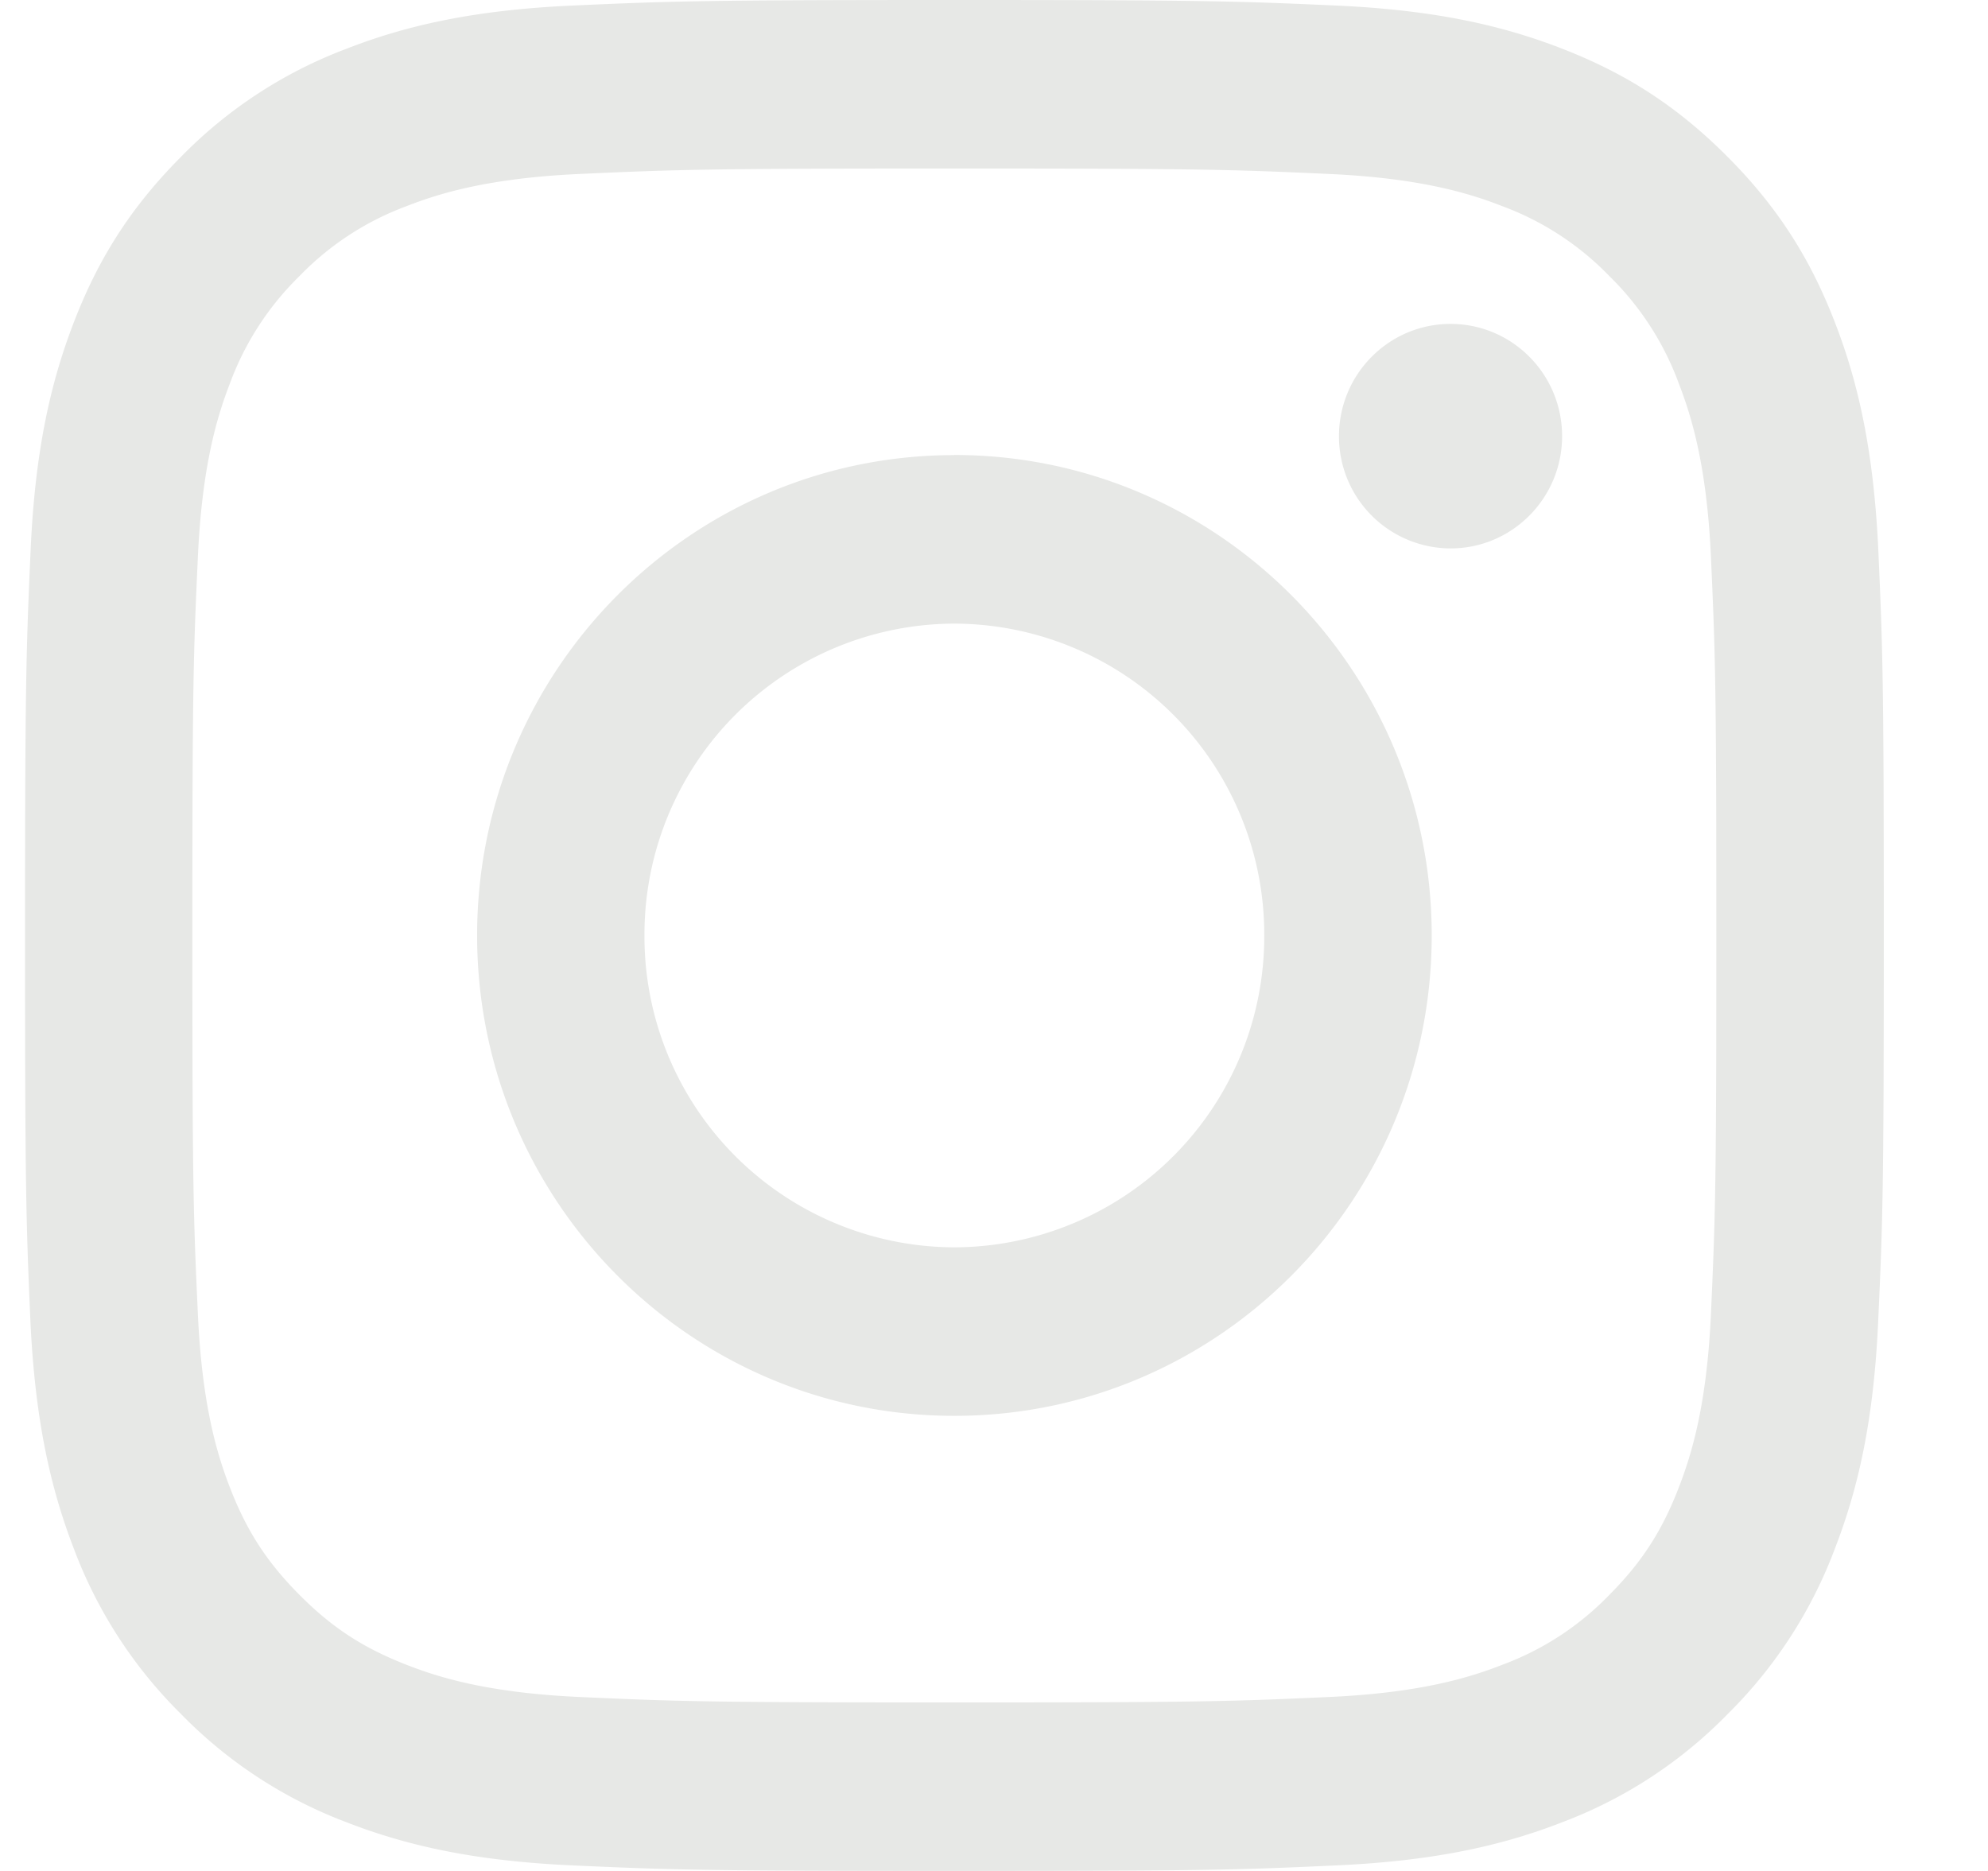
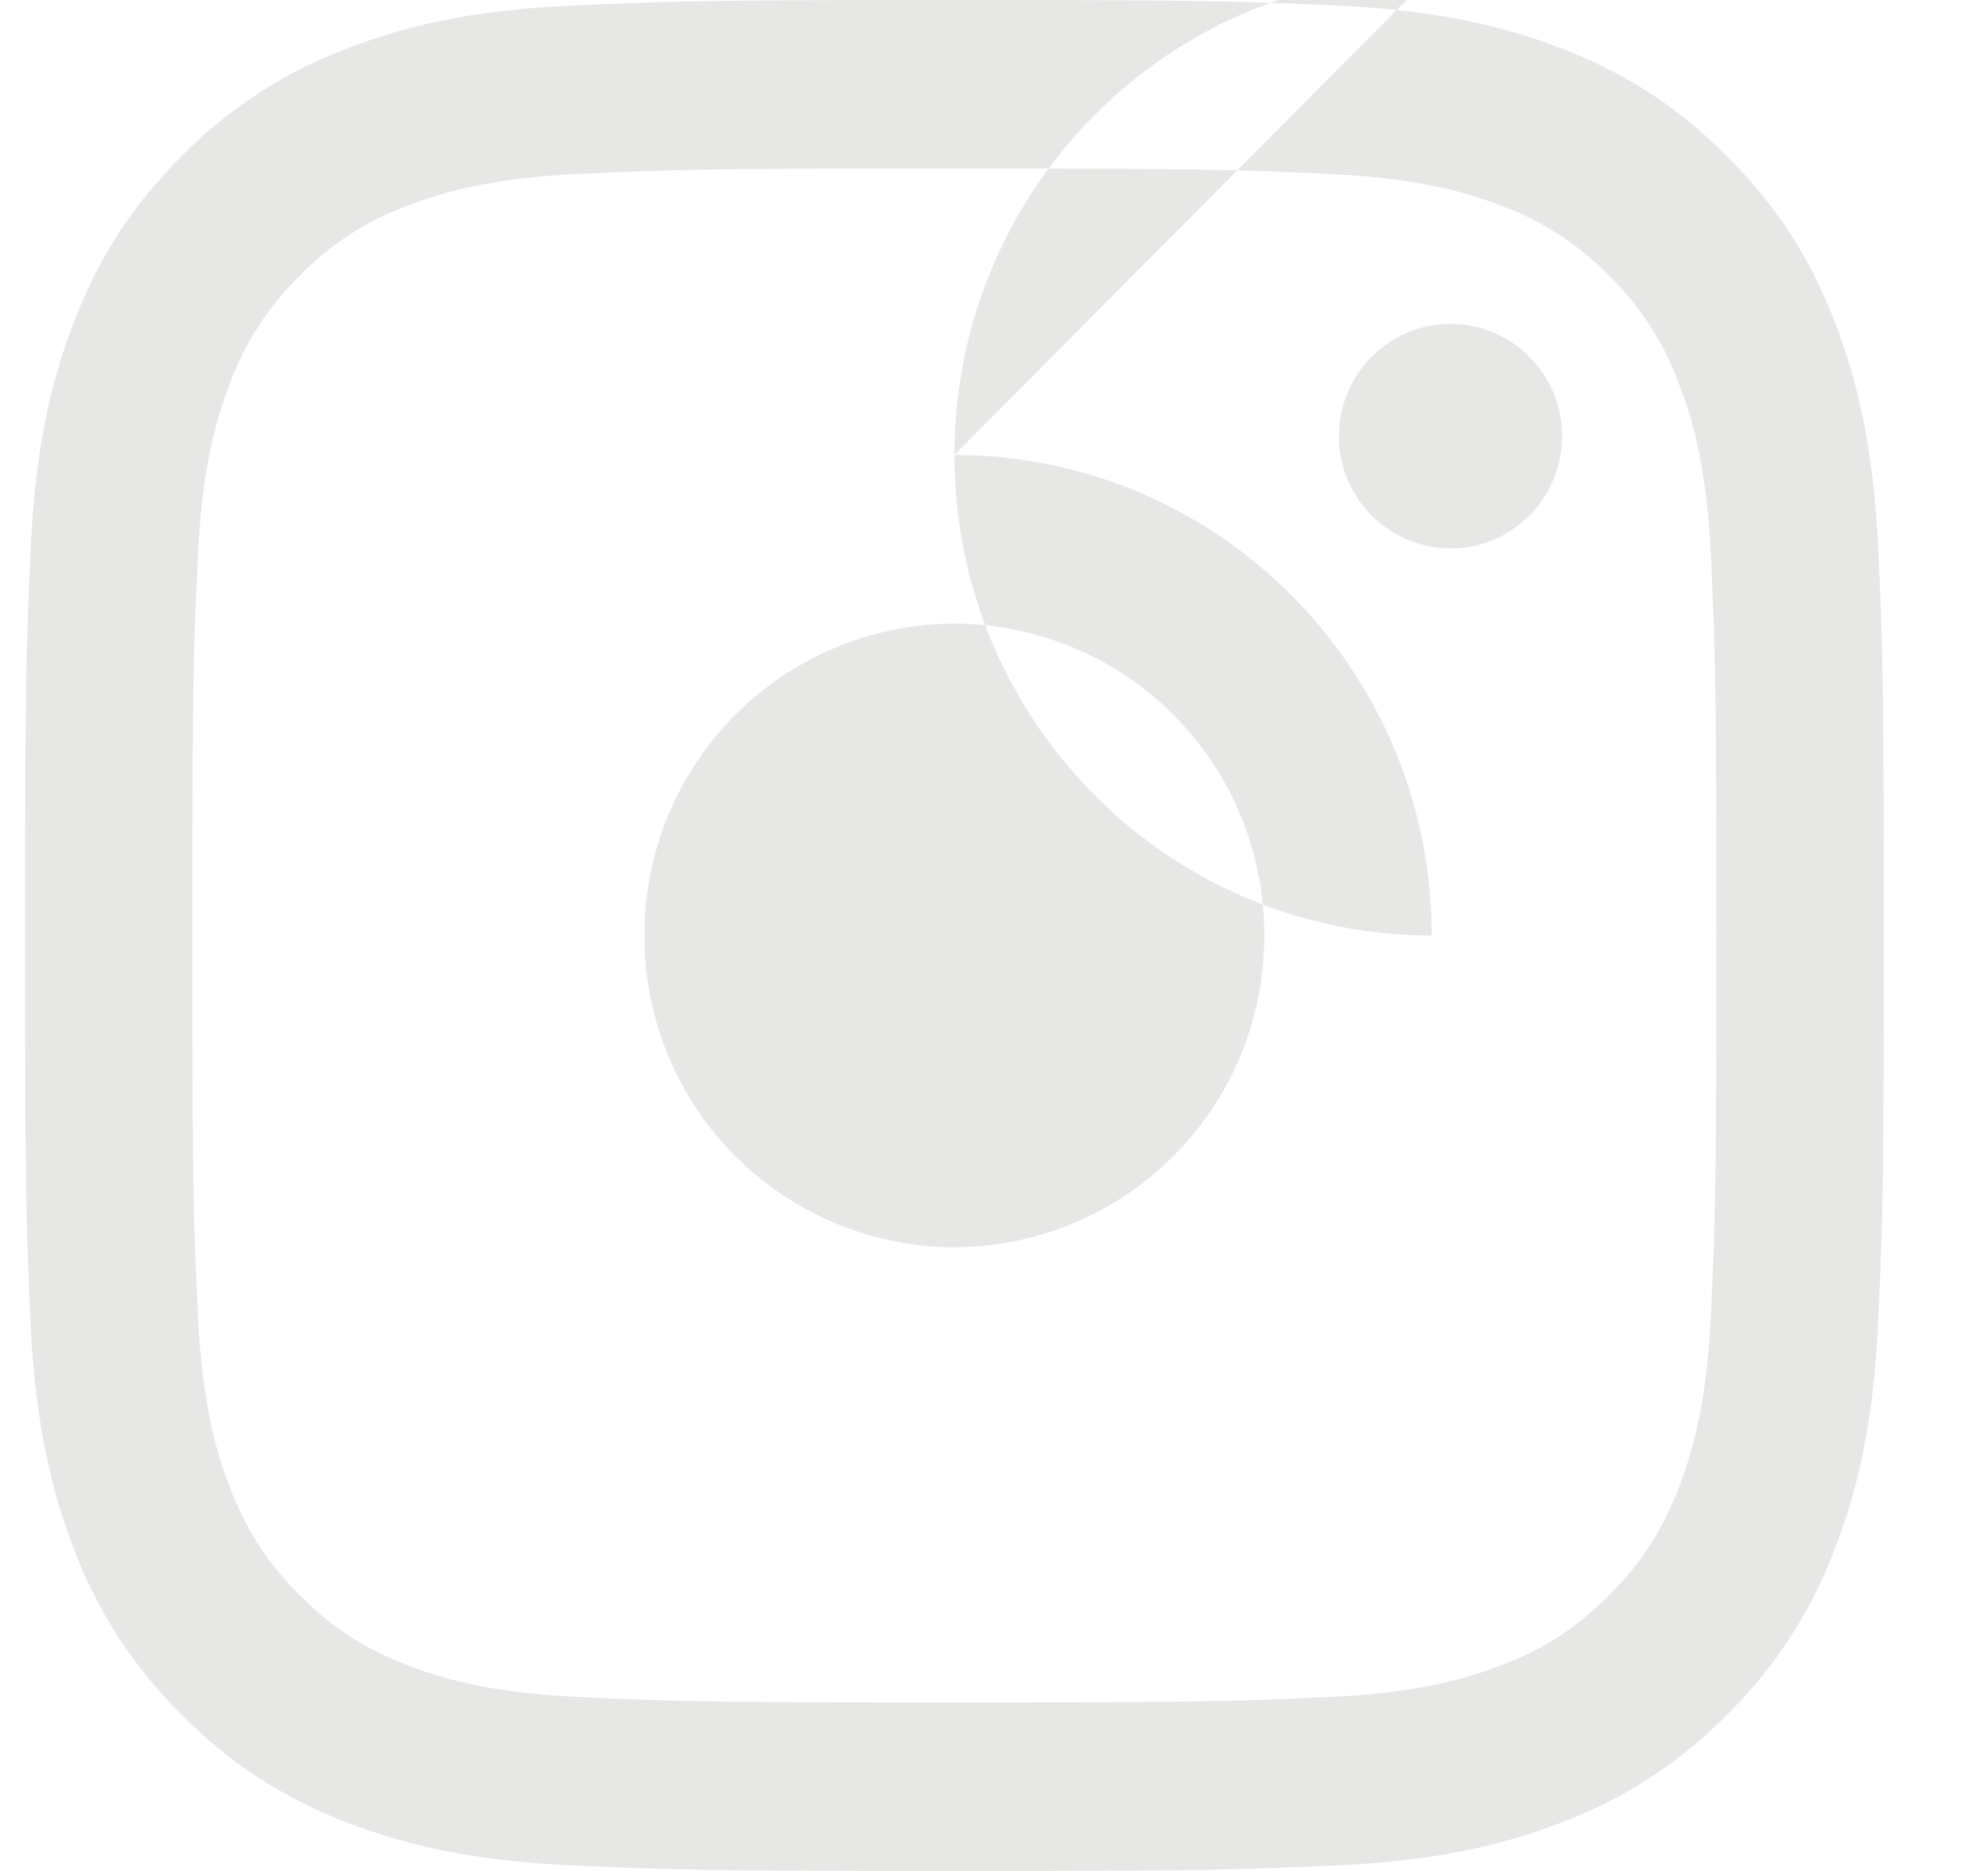
<svg xmlns="http://www.w3.org/2000/svg" width="17" height="16" viewBox="0 0 17 16">
  <title>639E63D1-A85F-4674-BF96-12F66626F05F</title>
-   <path d="M8.161 0c2.159 0 2.43.01 3.277.048.846.039 1.424.174 1.93.372.522.204.965.478 1.407.923.442.444.714.89.917 1.417.197.509.33 1.09.37 1.942.038.853.047 1.125.047 3.298s-.009 2.445-.048 3.298c-.038.852-.172 1.433-.369 1.942a3.924 3.924 0 0 1-.917 1.417 3.894 3.894 0 0 1-1.407.923c-.506.198-1.084.333-1.93.372-.848.039-1.118.048-3.277.048-2.158 0-2.429-.01-3.277-.048-.846-.039-1.424-.174-1.93-.372a3.894 3.894 0 0 1-1.407-.923A3.924 3.924 0 0 1 .63 13.24c-.196-.509-.33-1.09-.37-1.942C.223 10.445.214 10.173.214 8s.01-2.445.048-3.298C.3 3.85.434 3.269.63 2.76c.202-.526.474-.973.916-1.417A3.893 3.893 0 0 1 2.955.42C3.46.222 4.038.087 4.885.048 5.731.01 6.002 0 8.16 0zm0 1.441c-2.122 0-2.373.009-3.212.047-.774.036-1.195.166-1.475.276a2.46 2.46 0 0 0-.914.598 2.48 2.48 0 0 0-.595.92c-.109.282-.238.705-.273 1.485-.039.844-.047 1.097-.047 3.233s.008 2.39.047 3.233c.035.78.164 1.203.273 1.485.144.374.317.64.595.92.278.28.543.453.914.598.28.11.7.24 1.475.276.838.038 1.09.047 3.212.047 2.123 0 2.374-.009 3.212-.047.775-.036 1.196-.166 1.476-.276a2.46 2.46 0 0 0 .914-.598c.278-.28.45-.546.594-.92.109-.282.239-.705.274-1.485.038-.844.046-1.097.046-3.233s-.008-2.39-.046-3.233c-.035-.78-.165-1.203-.274-1.485a2.48 2.48 0 0 0-.594-.92 2.46 2.46 0 0 0-.914-.598c-.28-.11-.701-.24-1.476-.276-.838-.038-1.09-.047-3.212-.047zm0 2.45c2.254 0 4.082 1.84 4.082 4.109s-1.828 4.108-4.082 4.108c-2.254 0-4.081-1.84-4.081-4.108 0-2.269 1.827-4.108 4.081-4.108zm0 6.776A2.658 2.658 0 0 0 10.811 8a2.658 2.658 0 0 0-2.65-2.667A2.658 2.658 0 0 0 5.511 8a2.658 2.658 0 0 0 2.65 2.667zm5.197-6.937c0 .53-.427.96-.954.96a.957.957 0 0 1-.954-.96c0-.53.427-.96.954-.96.527 0 .954.43.954.96z" fill="#E7E8E6" fill-rule="evenodd" />
+   <path d="M8.161 0c2.159 0 2.43.01 3.277.048.846.039 1.424.174 1.93.372.522.204.965.478 1.407.923.442.444.714.89.917 1.417.197.509.33 1.09.37 1.942.038.853.047 1.125.047 3.298s-.009 2.445-.048 3.298c-.038.852-.172 1.433-.369 1.942a3.924 3.924 0 0 1-.917 1.417 3.894 3.894 0 0 1-1.407.923c-.506.198-1.084.333-1.93.372-.848.039-1.118.048-3.277.048-2.158 0-2.429-.01-3.277-.048-.846-.039-1.424-.174-1.93-.372a3.894 3.894 0 0 1-1.407-.923A3.924 3.924 0 0 1 .63 13.24c-.196-.509-.33-1.09-.37-1.942C.223 10.445.214 10.173.214 8s.01-2.445.048-3.298C.3 3.85.434 3.269.63 2.76c.202-.526.474-.973.916-1.417A3.893 3.893 0 0 1 2.955.42C3.46.222 4.038.087 4.885.048 5.731.01 6.002 0 8.16 0zm0 1.441c-2.122 0-2.373.009-3.212.047-.774.036-1.195.166-1.475.276a2.46 2.46 0 0 0-.914.598 2.48 2.48 0 0 0-.595.92c-.109.282-.238.705-.273 1.485-.039.844-.047 1.097-.047 3.233s.008 2.39.047 3.233c.035.78.164 1.203.273 1.485.144.374.317.64.595.92.278.28.543.453.914.598.28.11.7.24 1.475.276.838.038 1.09.047 3.212.047 2.123 0 2.374-.009 3.212-.047.775-.036 1.196-.166 1.476-.276a2.46 2.46 0 0 0 .914-.598c.278-.28.45-.546.594-.92.109-.282.239-.705.274-1.485.038-.844.046-1.097.046-3.233s-.008-2.39-.046-3.233c-.035-.78-.165-1.203-.274-1.485a2.48 2.48 0 0 0-.594-.92 2.46 2.46 0 0 0-.914-.598c-.28-.11-.701-.24-1.476-.276-.838-.038-1.09-.047-3.212-.047zm0 2.45c2.254 0 4.082 1.84 4.082 4.109c-2.254 0-4.081-1.84-4.081-4.108 0-2.269 1.827-4.108 4.081-4.108zm0 6.776A2.658 2.658 0 0 0 10.811 8a2.658 2.658 0 0 0-2.65-2.667A2.658 2.658 0 0 0 5.511 8a2.658 2.658 0 0 0 2.65 2.667zm5.197-6.937c0 .53-.427.96-.954.96a.957.957 0 0 1-.954-.96c0-.53.427-.96.954-.96.527 0 .954.43.954.96z" fill="#E7E8E6" fill-rule="evenodd" />
</svg>